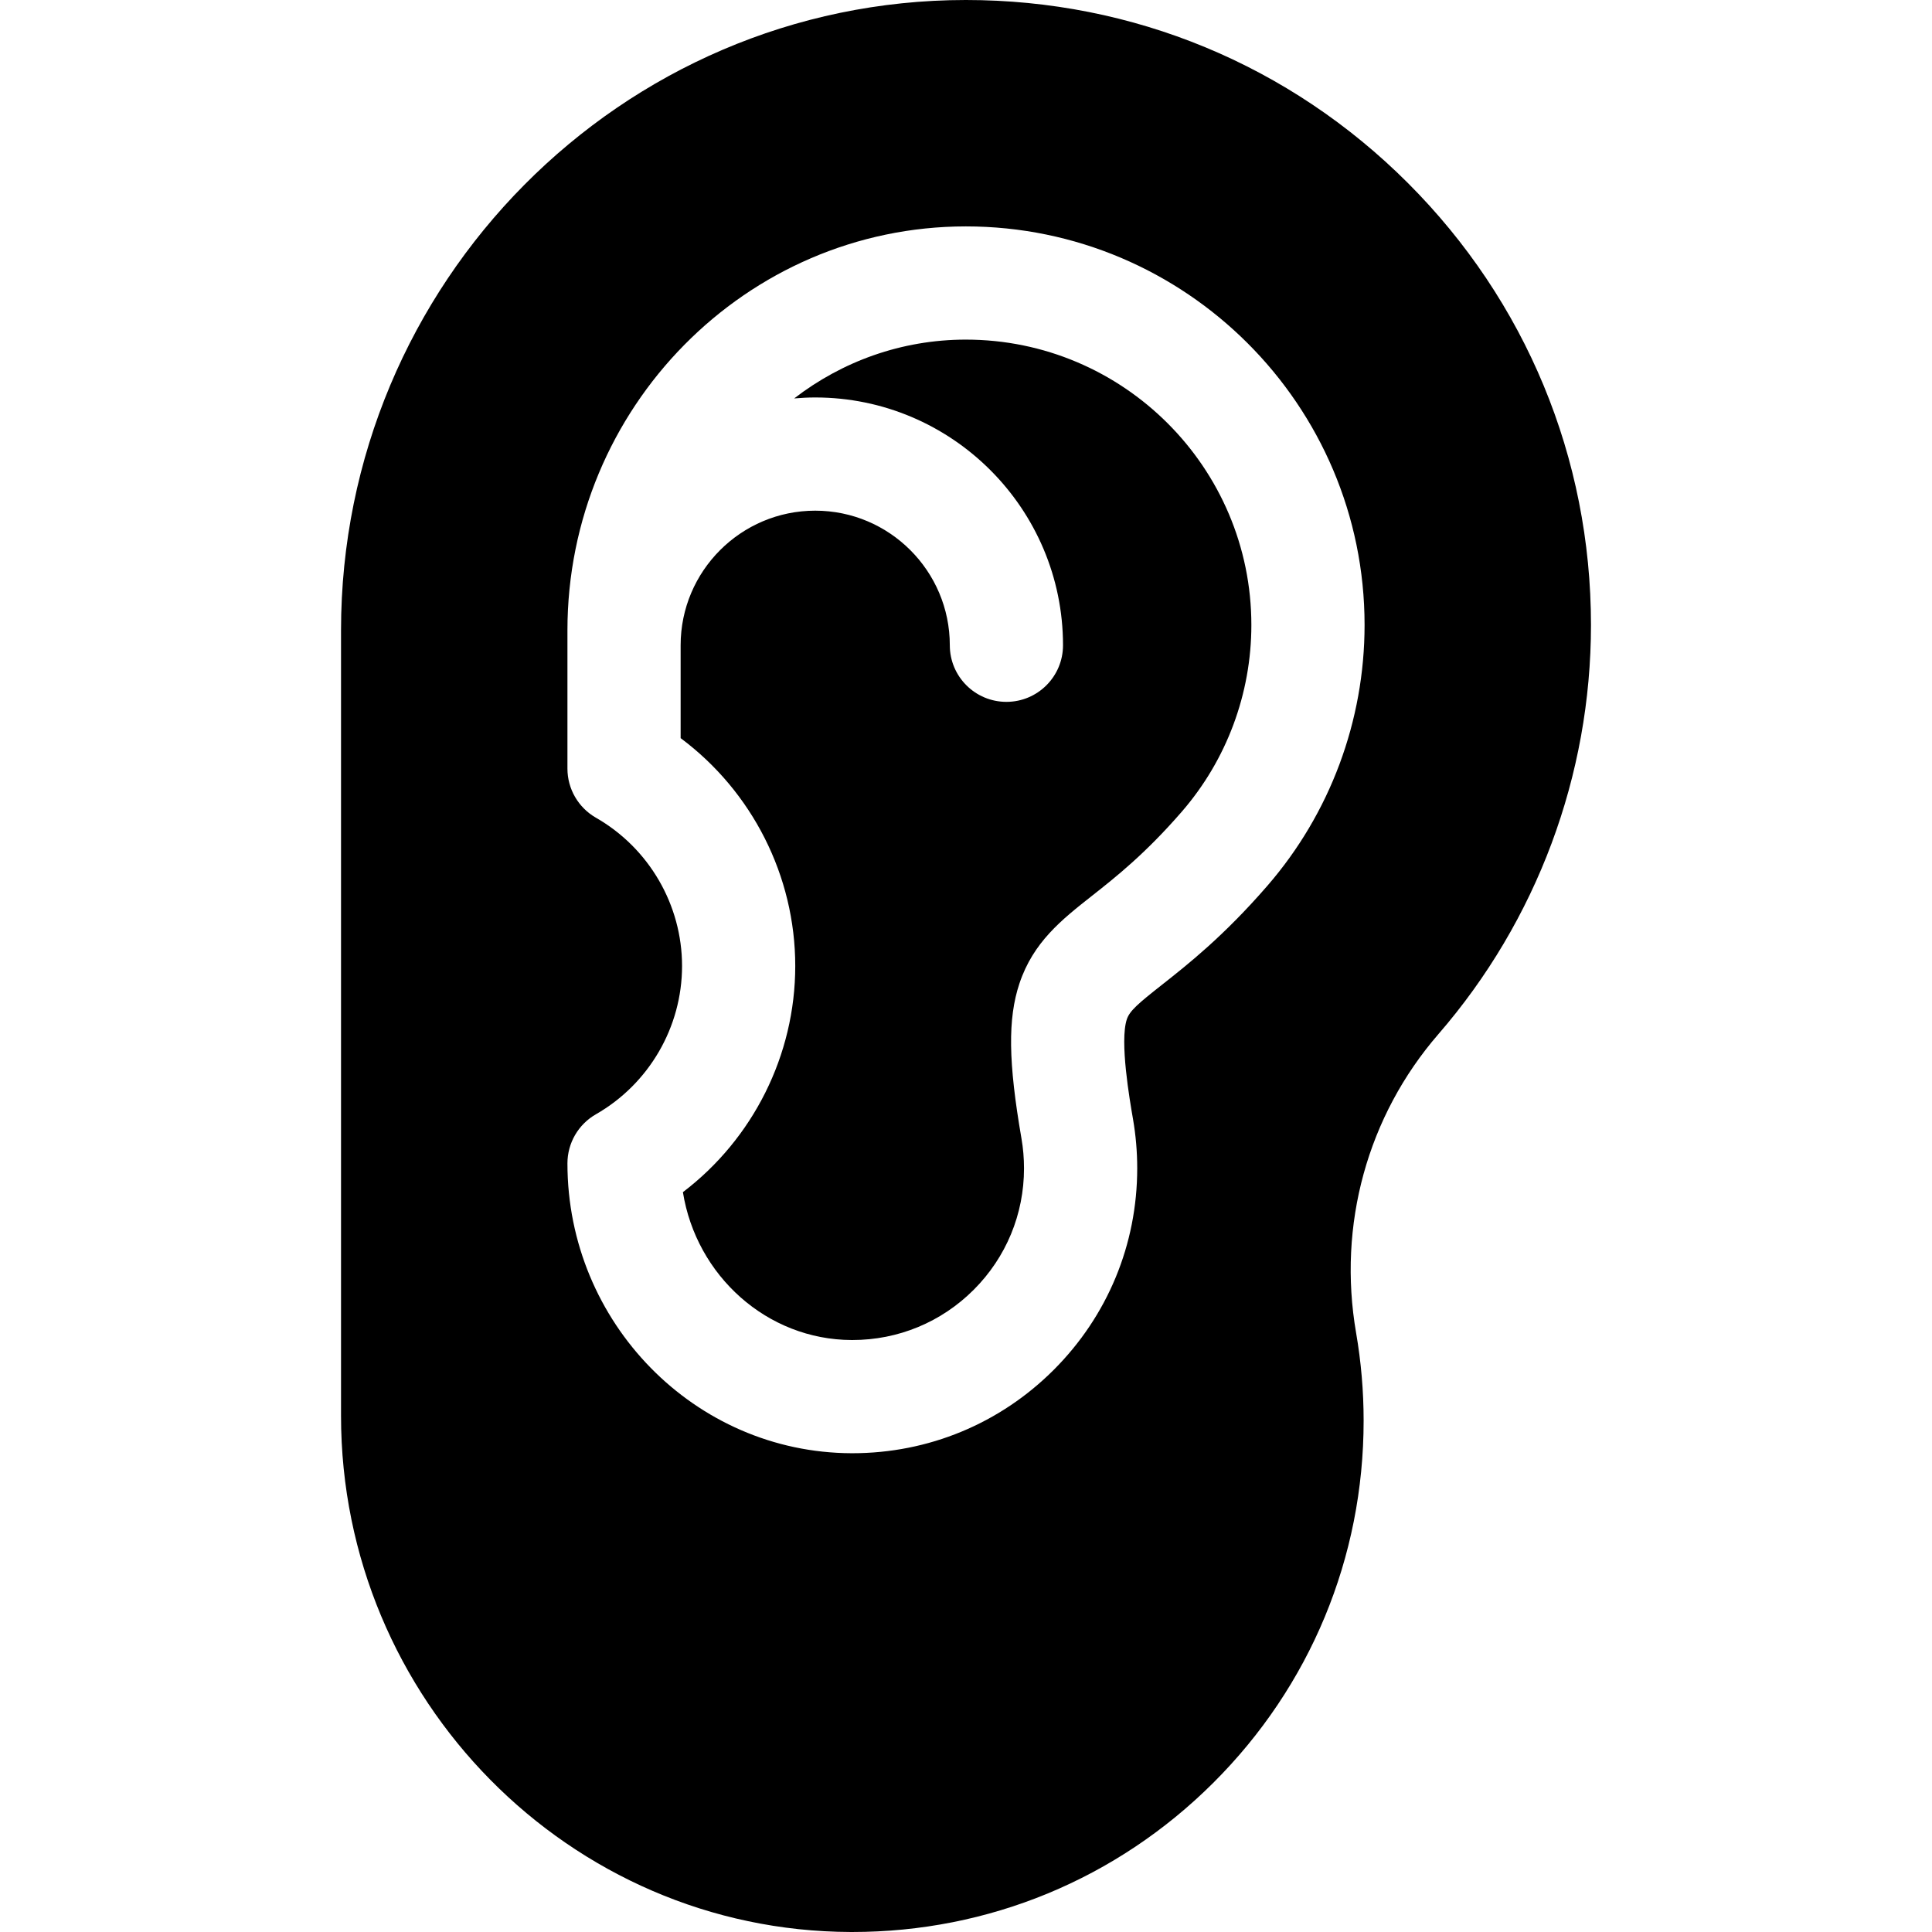
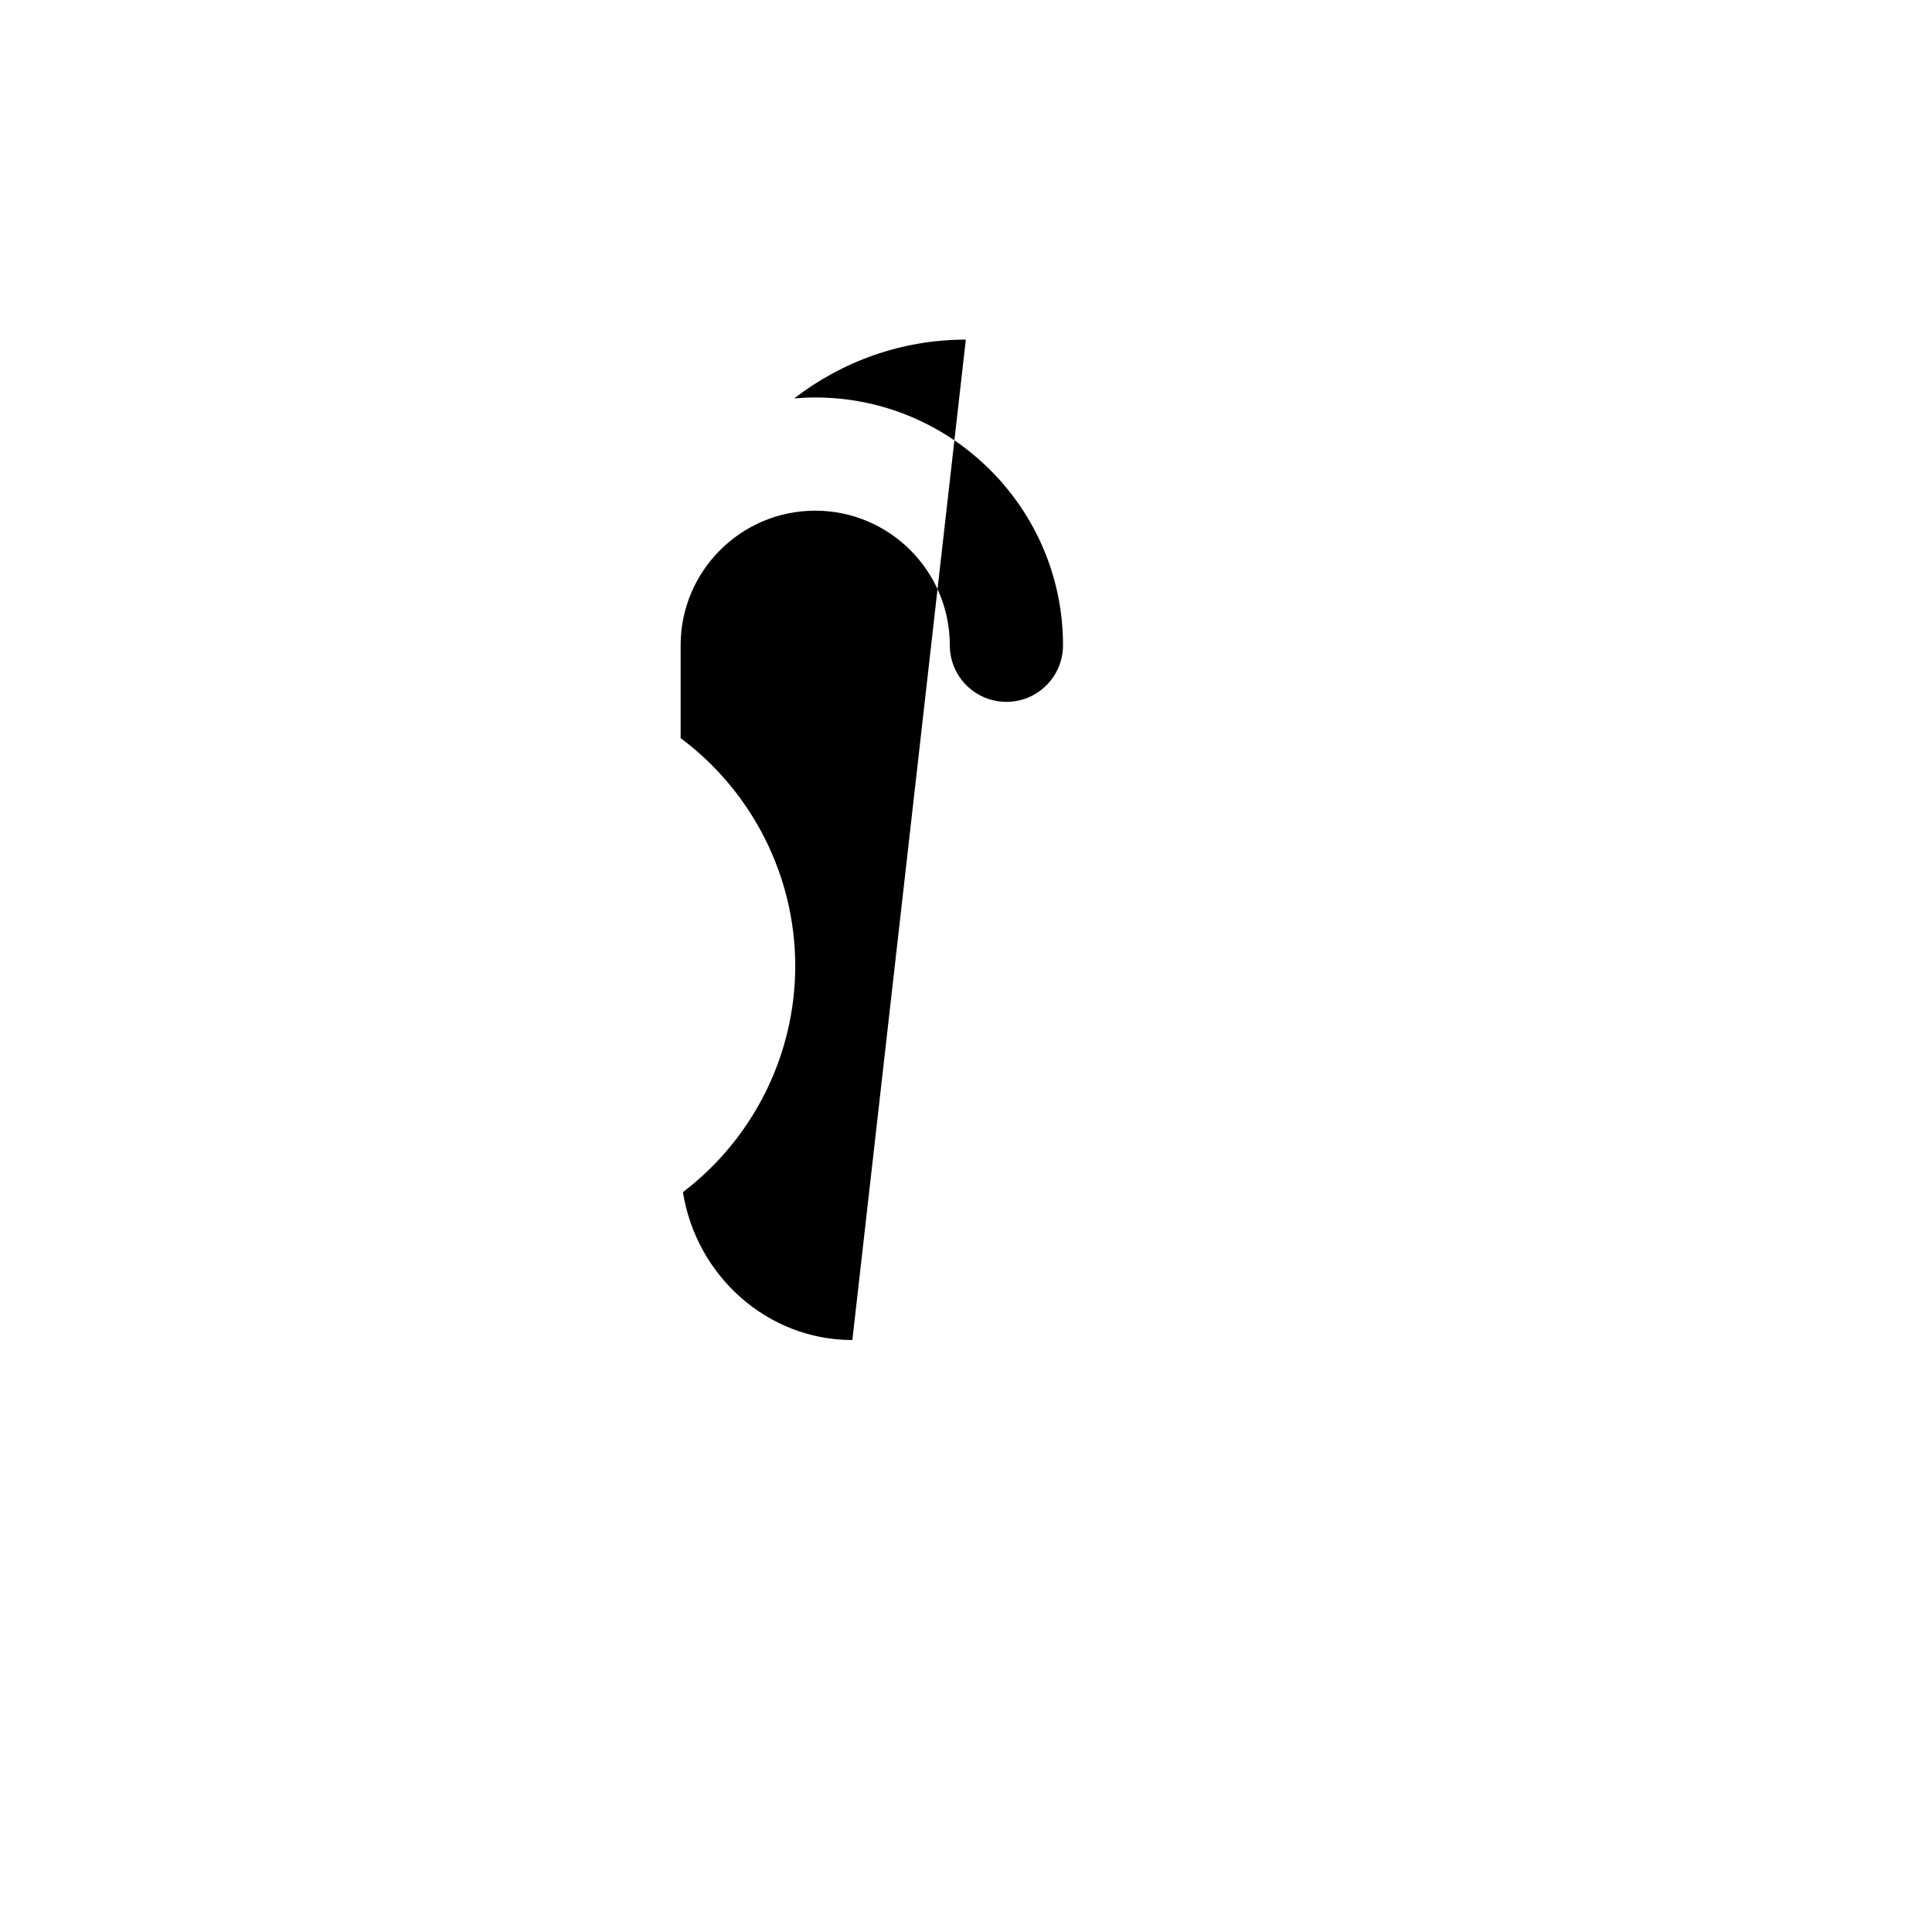
<svg xmlns="http://www.w3.org/2000/svg" id="Capa_1" height="512" viewBox="0 0 512 512" width="512">
  <g>
-     <path d="m255.953 90c-17.066.009-32.825 5.819-45.491 15.587 1.841-.156 3.699-.254 5.58-.254 36.208 0 65.667 29.458 65.667 65.667 0 8.284-6.716 15-15 15s-15-6.716-15-15c0-19.667-16-35.667-35.667-35.667s-35.667 16-35.667 35.667v24.614c18.928 14.098 30.375 36.503 30.375 60.386 0 23.628-11.203 45.81-29.771 59.932 3.544 22.125 22.253 39.112 44.729 39.189h.178c12.15 0 23.573-4.731 32.164-13.322 8.593-8.594 13.325-20.021 13.325-32.178 0-2.667-.226-5.324-.671-7.898-3.501-20.229-3.654-31.747-.545-41.078 3.656-10.971 11.19-16.91 19.166-23.197 6.323-4.984 14.193-11.188 23.869-22.352 11.886-13.712 18.431-31.281 18.431-49.472 0-41.699-33.946-75.624-75.672-75.624z" />
-     <path d="m421.625 165.625c0-44.255-17.238-85.857-48.539-117.143-31.282-31.267-72.857-48.482-117.085-48.482-.027 0-.059 0-.086 0-91.279.046-165.54 74.992-165.54 167.066v208.125c0 75.179 60.571 136.55 135.022 136.807.162 0 .321.001.482.001 36.107 0 70.057-14.025 95.642-39.521 25.7-25.611 39.854-59.697 39.854-95.979 0-7.796-.669-15.617-1.989-23.245-4.954-28.627 2.998-57.498 21.817-79.21 26.067-30.073 40.422-68.577 40.422-108.419zm-113.728 95.384c-6.267 4.939-8.526 6.868-9.276 9.12-1.935 5.805.759 21.366 1.644 26.479.736 4.26 1.11 8.638 1.11 13.013 0 20.169-7.853 39.13-22.111 53.39-14.258 14.258-33.214 22.109-53.378 22.109h-.229c-41.534-.144-75.281-34.599-75.281-76.808 0-5.379 2.88-10.347 7.549-13.019 14.08-8.058 22.826-23.115 22.826-39.295s-8.747-31.237-22.826-39.295c-4.668-2.672-7.549-7.639-7.549-13.019v-36.62c0-59.007 47.358-107.037 105.57-107.066 58.276 0 105.68 47.383 105.68 105.625 0 25.408-9.148 49.956-25.761 69.121-11.541 13.315-21.035 20.799-27.968 26.265z" />
+     <path d="m255.953 90c-17.066.009-32.825 5.819-45.491 15.587 1.841-.156 3.699-.254 5.58-.254 36.208 0 65.667 29.458 65.667 65.667 0 8.284-6.716 15-15 15s-15-6.716-15-15c0-19.667-16-35.667-35.667-35.667s-35.667 16-35.667 35.667v24.614c18.928 14.098 30.375 36.503 30.375 60.386 0 23.628-11.203 45.81-29.771 59.932 3.544 22.125 22.253 39.112 44.729 39.189h.178z" />
  </g>
</svg>